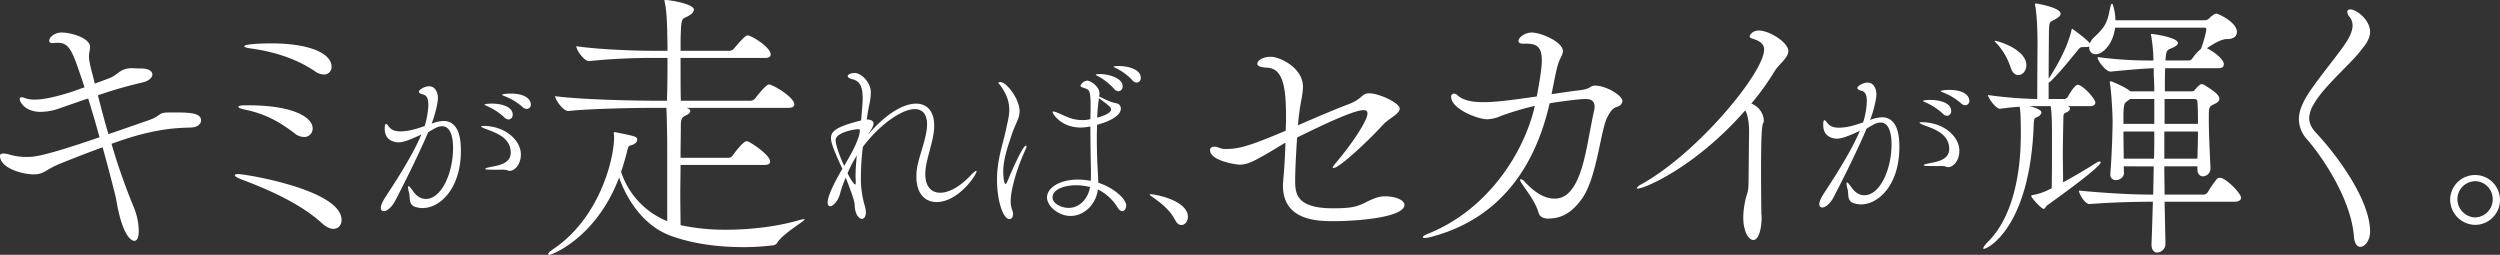
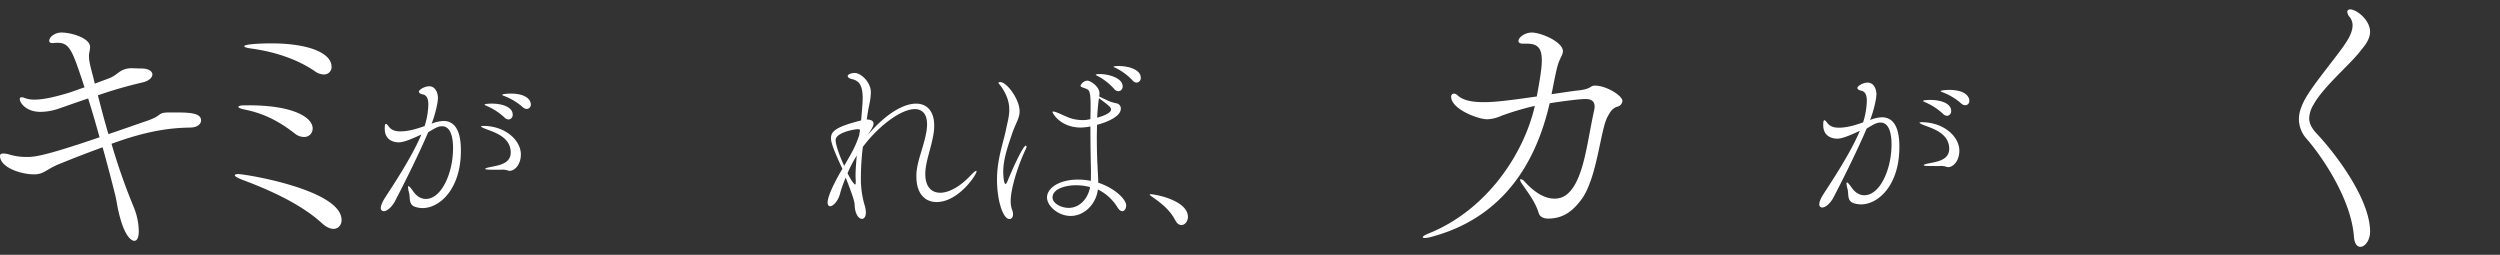
<svg xmlns="http://www.w3.org/2000/svg" width="1233.676" height="125.748" viewBox="0 0 1233.676 125.748">
  <rect x="0" y="0" width="1233.676" height="125.748" fill="#333333" stroke="none" />
  <defs>
    <style>.a{fill:#fff;}</style>
  </defs>
  <g transform="translate(-2382.363 -483.359)">
    <path class="a" d="M2481.58,542.784c0,1.829-1.783,3.378-5.077,3.52-8.508.14-20.036.986-39.111,8.026a305.821,305.821,0,0,0,10.979,31.261,31.937,31.937,0,0,1,2.47,11.827c0,3.1-.824,4.789-2.2,4.789-.274,0-4.529,0-7.822-14.644-.549-2.112-.823-4.648-1.51-7.6-1.646-6.618-3.842-15.067-6.313-23.938-6.861,2.535-14.271,5.351-21.819,8.448-6.038,2.535-7.273,4.929-11.939,4.929-6.587,0-16.879-3.38-16.879-9.153,0-.844.686-1.126,1.647-1.126a10,10,0,0,1,2.745.422,29.311,29.311,0,0,0,8.782,1.268c3.568,0,7.96-.141,35.955-9.716-1.785-6.479-3.706-13.1-5.627-19.151-5.489,1.83-10.567,3.66-14.684,5.069a28.057,28.057,0,0,1-8.782,1.548c-7.548,0-10.293-4.787-10.293-6.336,0-.7.412-.845.96-.845a2.285,2.285,0,0,1,.962.141,13.228,13.228,0,0,0,5.489.986c4.528,0,10.155-1.409,15.918-3.1,3.294-.986,6.039-2.113,8.646-2.957-.687-1.972-1.235-3.943-1.922-5.773-4.253-12.674-5.9-16.194-11.252-16.194a10.19,10.19,0,0,0-2.059.14h-.548c-1.1,0-1.648-.422-1.648-1.126,0-1.831,2.745-4.084,6.039-4.084,4.8,0,14.135,2.676,14.135,7.182a19.947,19.947,0,0,1-.412,2.816,8.9,8.9,0,0,0-.137,1.831c0,1.549.274,3.379,1.783,9.012.412,1.408.687,2.816,1.1,4.365,3.018-1.127,5.351-1.971,7.136-2.675,4.253-1.549,4.94-4.647,10.7-4.929,1.1,0,3.431.141,5.078.141,3.705,0,5.489,1.408,5.489,2.957s-1.784,3.239-4.94,3.943a215.25,215.25,0,0,0-21.957,6.336c1.647,6.337,3.294,12.815,5.215,19.152,6.724-2.253,13.448-4.648,19.212-6.619,8.1-2.817,4.392-4.084,11.39-4.084h1.235C2475.679,538.84,2481.58,538.981,2481.58,542.784Z" />
    <path class="a" d="M2550.92,591.927c0,2.536-1.646,4.366-3.979,4.366-1.647,0-3.568-.845-5.765-2.817-9.056-8.308-22.917-15.348-39.247-21.4-2.47-.986-3.7-1.69-3.7-2.253,0-.282.548-.564,1.646-.564C2503.439,569.256,2550.92,577,2550.92,591.927Zm-14.272-45.2a4.128,4.128,0,0,1-4.254,4.224,7.263,7.263,0,0,1-4.529-1.689c-7.821-6.055-15.095-9.858-24.7-11.829-2.2-.422-3.157-.985-3.157-1.267,0-.564,1.1-.845,3.568-.845h1.373C2527.317,535.32,2536.648,541.375,2536.648,546.726Zm9.331-30.416a3.653,3.653,0,0,1-3.7,3.8,7.893,7.893,0,0,1-4.666-1.689c-8.92-6.056-20.036-9.576-31.289-11.125-2.2-.282-3.43-.7-3.43-1.127,0-.986,7.685-1.408,13.311-1.408C2534.727,504.763,2545.979,509.551,2545.979,516.31Z" />
    <path class="a" d="M2578.986,553.6c-2.019,0-6.76-.9-6.76-6.668,0-1.8.175-2.432.614-2.432.352,0,.791.54,1.405,1.351,1.317,1.8,3.424,2.343,5.619,2.343,4.127,0,8.165-1.262,12.029-2.613a38.242,38.242,0,0,0,1.844-10.543c0-2.793-.7-4.776-2.9-5.136-.878-.181-1.755-.631-1.755-1.351,0-.9,2.809-2.614,5-2.614,3.6,0,4.39,4.055,4.39,5.677,0,2.523-1.405,8.2-2.722,11.714a5.5,5.5,0,0,1-.439,1.081,17.44,17.44,0,0,1,5.883-1.352c8.429,0,8.6,10.9,8.6,14.778,0,18.653-10.36,28.2-18.877,28.2a11.888,11.888,0,0,1-3.775-.63c-3.249-1.172-2.283-4.415-2.9-6.848a13.159,13.159,0,0,1-.526-2.794c0-.36.087-.54.263-.54.351,0,1.053.811,2.2,2.433,1.58,2.342,3.775,3.874,6.322,3.874,7.726,0,13.434-12.8,13.434-25.05,0-7.027-1.933-10.812-5.357-10.812-1.668,0-2.546.27-6.936,2.973-4.039,9.552-11.063,23.879-16.594,34.421-1.23,2.162-3.512,4.505-5.268,4.505a1.429,1.429,0,0,1-1.493-1.621c0-1.442,1.054-3.424,2.2-5.227,3.512-5.406,13.083-19.733,17.824-31C2582.849,553.24,2580.567,553.6,2578.986,553.6Zm53.734,13.787a9.445,9.445,0,0,0-3.336-.271c-6.234,0-7.551,0-7.551-.451,0-.27.878-.54,2.2-.81,3.775-.811,10.36-1.442,10.36-7.209,0-7.389-7.462-9.822-12.028-11.533-1.932-.721-2.634-1.172-2.634-1.353s.439-.27,1.053-.27c11.064,0,18.614,7.209,18.614,14.057,0,5.137-3.161,8.11-5.443,8.11A2.75,2.75,0,0,1,2632.72,567.387Zm-1.492-26.132a30.422,30.422,0,0,0-8.429-5.5c-.527-.271-1.317-.541-1.317-.721,0-.541,3.425-.541,3.6-.541,5,0,10.273,1.623,10.273,5.407a2.233,2.233,0,0,1-2.02,2.432A3.173,3.173,0,0,1,2631.228,541.255Zm8.955-5.135a29.681,29.681,0,0,0-8.6-5.227c-.615-.27-1.405-.45-1.405-.721,0-.36,2.195-.63,4.214-.63,7.727,0,9.922,3.243,9.922,5.316a2.064,2.064,0,0,1-2.019,2.252A3.176,3.176,0,0,1,2640.183,536.12Z" />
-     <path class="a" d="M2718.2,564.75c0,4.788-.136,10-.136,15.208,0,5.07.136,10,.136,14.505a103.193,103.193,0,0,0,22.644,2.251c12.488,0,25.662-1.689,36.091-4.787a10.767,10.767,0,0,1,2.2-.423c.137,0,.274,0,.274.142,0,.845-9.743,6.336-13.311,11.125a2.812,2.812,0,0,1-2.608,1.689,116.115,116.115,0,0,1-14.409.845c-10.155,0-23.6-1.126-35.816-5.632-13.724-5.07-21.82-18.447-25.388-28.727-11.116,29.57-33.073,38.161-34.445,38.161-.412,0-.55-.141-.55-.422,0-.423.687-1.127,2.471-2.393,22.506-15.069,30.054-43.795,30.054-55.482,0-.564-.137-1.127-.137-1.549v-.282a.368.368,0,0,1,.411-.422,6.834,6.834,0,0,1,1.509.282c9.058,1.829,9.606,1.971,9.606,3.52,0,.844-.685,1.83-2.47,2.534-.685.281-1.235.281-1.51.563-.548.423-.685,1.268-1.371,4.084-.824,2.957-1.647,5.914-2.607,8.59a39.516,39.516,0,0,0,22.78,24.361V555.456c0-2.957-.138-13.658-.412-18.869h-6.313c-7.273,0-30.191.282-41.992,1.549h-.138c-2.47,0-6.449-5.492-6.449-7.322,13.448,1.83,41.855,2.253,49.4,2.253h5.763c.275-7.041.275-15.631.275-21.123h-7.411a306.679,306.679,0,0,0-31.288,1.55h-.137c-2.333,0-6.176-5.492-6.176-7.323,12.9,1.831,31.014,2.253,38.287,2.253h6.725v-1.971c-.137-7.885-.137-16.757-1.373-21.967,0-.423-.137-.563-.137-.845s.137-.282.275-.282c2.745,0,14.272,1.971,14.272,4.788a3.5,3.5,0,0,1-1.648,2.394c-3.705,2.676-4.528.281-4.8,8.449-.137,2.253-.137,5.632-.137,9.434h24.29a3,3,0,0,0,2.2-1.267c3.294-3.943,5.627-6.336,6.587-6.336,1.784,0,11.39,5.773,11.39,9.434,0,.845-.549,1.689-2.744,1.689H2718.2c0,8.027,0,17.04.137,21.123h34.446a3.271,3.271,0,0,0,2.333-1.268c1.509-1.971,5.352-6.759,6.724-6.759,1.784,0,12.488,6.2,12.488,9.857,0,.846-.686,1.69-2.882,1.69h-50.226c1.235.423,1.784.986,1.784,1.549,0,.7-.824,1.549-2.059,2.113-2.2.985-2.608,1.83-2.608,5.632,0,3.1-.137,8.59-.137,15.349h23.742a2.539,2.539,0,0,0,2.058-1.268c5.077-6.9,6.45-6.9,6.725-6.9a1.712,1.712,0,0,1,.823.14c1.509.564,10.841,6.619,10.841,9.858,0,.845-.549,1.689-2.745,1.689Z" />
    <path class="a" d="M2838.97,569.279c0,6.127,2.985,9.19,7.375,9.19,4.127,0,9.482-2.792,14.663-8.2,1.755-1.892,2.722-2.613,3.073-2.613.087,0,.175.09.175.27,0,1.712-8.955,15.138-19.755,15.138-5.707,0-9.921-4.235-9.921-12.435,0-.811,0-1.622.087-2.522.527-5.767,3.425-12.255,4.654-18.743a23.137,23.137,0,0,0,.527-4.595c0-5.047-2.283-7.569-6.059-7.569-6.76,0-17.823,8.2-25.637,18.652a127.624,127.624,0,0,0-.966,14.777,46.472,46.472,0,0,0,1.756,13.7,14.085,14.085,0,0,1,.7,3.784c0,2.162-.878,3.244-1.932,3.244-1.58,0-3.512-2.344-3.6-7.028-.088-2.343-2.634-8.65-4.39-13.336A55.318,55.318,0,0,0,2797,578.56c-.878,3.874-3.512,6.578-5,6.578-.7,0-1.229-.631-1.229-1.8,0-4.145,5.707-14.057,7.288-16.671-5-10.722-5.62-13.425-5.62-15.138,0-3.424,2.459-5.586,14.838-8.74a17.555,17.555,0,0,0,.176-1.8c.263-3.334.615-6.488.615-9.281,0-7.209-2.459-8.65-5.444-9.371-1.141-.27-1.932-.811-1.932-1.441,0-.9,1.932-1.532,3.425-1.532,3.073,0,7.99,4.505,7.99,9.551a32.437,32.437,0,0,1-.879,6.577c-.526,2.524-.877,4.956-1.053,6.4,0,.18-.088.271-.088.45h.527c2.107.181,2.81.992,2.81,1.983,0,1.352-1.142,2.973-2.9,5.677,9.922-11.534,18.351-15.5,23.882-15.5,5.444,0,8.956,3.785,8.956,10.813a23.412,23.412,0,0,1-.351,4.146c-1.054,6.757-3.863,13.425-4.039,19.192Zm-32.223-21.9a2.393,2.393,0,0,0-1.142-.27c-2.019.09-10.887,1.711-10.887,5.406,0,1.982,1.493,6.758,4.214,12.705,4.127-7.119,5.532-9.552,7.376-14.958C2806.484,549.275,2806.659,548.284,2806.747,547.383Zm-2.107,25.32c0-.721-.088-1.442-.088-2.343,0-2.973.264-6.578.614-10.272a62.188,62.188,0,0,0-4.565,8.74c1.931,3.965,3.424,5.587,3.775,5.587.176,0,.264-.27.264-.991Z" />
-     <path class="a" d="M2874.354,571.982c0-9.912,2.986-17.751,4.39-24.419.7-3.514,1.668-6.668,1.668-10,0-3.514-.965-7.208-4.214-11.8-.526-.721-1.142-1.262-1.142-1.532,0-.36.879-.36.967-.36,3.073,0,9.482,8.38,9.482,14.417,0,3.424-1.932,5.857-3.688,10.993-2.019,5.947-4.389,12.615-4.389,18.922,0,1.352.263,5.948,1.14,5.948.264,0,.616-.541,1.142-1.8,2.2-5.406,7.463-17.12,8.868-17.12.176,0,.351.18.351.541a2.442,2.442,0,0,1-.263.9c-3.776,7.839-7.551,19.553-7.551,25.77a12.435,12.435,0,0,0,.7,4.505,5.294,5.294,0,0,1,.439,2.164c0,1.441-.7,2.342-1.756,2.342C2877.34,591.445,2874.354,582.434,2874.354,571.982Zm46.1-29.825c0-1.8.088-3.515.088-5.227v-1.261c0-7.929-.791-7.929-2.547-8.65-1.493-.541-2.458-.811-2.458-1.352a4.091,4.091,0,0,1,3.337-2.523c1.58,0,6.057,2.883,6.057,6.307a9.055,9.055,0,0,1-.175,1.532c1.756.811,4.654,2.253,5.531,2.523,1.142.45,2.986.811,3.6.991a2.633,2.633,0,0,1,1.58,2.433c0,4.866-10.272,7.659-11.765,8.019,0,1.983-.088,3.965-.088,5.858,0,6.307.176,11.8.352,14.6.088,2.613.351,5.5.351,8.109,8.254,2.7,13.785,8.291,13.785,11.173,0,1.533-.791,2.884-1.932,2.884-.7,0-1.58-.54-2.458-2.073a23.739,23.739,0,0,0-9.57-8.649c-.879,7.3-6.761,13.066-13.434,13.066-6.322,0-11.678-5.046-11.678-9.1,0-4.775,6.234-8.83,15.19-8.83a30.9,30.9,0,0,1,6.41.631c.087-1.713.087-3.334.087-4.866-.087-4.055-.263-13.066-.263-21.987a28.136,28.136,0,0,1-4.654.541c-10.184,0-14.048-7.118-14.048-7.659,0-.18.088-.27.352-.27a6.959,6.959,0,0,1,1.931.54c1.405.541,4.391,1.983,6.146,2.613a18.947,18.947,0,0,0,6.321,1.082,15.175,15.175,0,0,0,2.02-.09Zm-7.024,32.618c-5.532,0-11.678,1.892-11.678,6.037,0,2.884,4.214,5.137,7.99,5.137,5.18,0,9.483-4.326,10.536-10.272A27.432,27.432,0,0,0,2913.426,574.775Zm18.7-47.576a28.769,28.769,0,0,0-7.726-6.128c-.526-.27-1.317-.63-1.317-.811s.791-.36,1.931-.36c4.3,0,11.327,1.892,11.327,6.037a2.242,2.242,0,0,1-2.107,2.433A2.83,2.83,0,0,1,2932.127,527.2Zm-7.726,6.487c-.263,2.523-.526,5.137-.615,7.75,6.234-1.713,6.849-3.424,6.849-3.965,0-1.172-.791-1.8-5.971-5.677Zm16.77-10.723a28.691,28.691,0,0,0-7.99-5.946c-.527-.27-1.317-.541-1.317-.721s.878-.36,2.547-.36c4.74,0,10.886,1.711,10.886,5.766a2.233,2.233,0,0,1-2.019,2.433A2.972,2.972,0,0,1,2941.171,522.963Z" />
+     <path class="a" d="M2874.354,571.982c0-9.912,2.986-17.751,4.39-24.419.7-3.514,1.668-6.668,1.668-10,0-3.514-.965-7.208-4.214-11.8-.526-.721-1.142-1.262-1.142-1.532,0-.36.879-.36.967-.36,3.073,0,9.482,8.38,9.482,14.417,0,3.424-1.932,5.857-3.688,10.993-2.019,5.947-4.389,12.615-4.389,18.922,0,1.352.263,5.948,1.14,5.948.264,0,.616-.541,1.142-1.8,2.2-5.406,7.463-17.12,8.868-17.12.176,0,.351.18.351.541a2.442,2.442,0,0,1-.263.9c-3.776,7.839-7.551,19.553-7.551,25.77a12.435,12.435,0,0,0,.7,4.505,5.294,5.294,0,0,1,.439,2.164c0,1.441-.7,2.342-1.756,2.342C2877.34,591.445,2874.354,582.434,2874.354,571.982Zm46.1-29.825c0-1.8.088-3.515.088-5.227v-1.261c0-7.929-.791-7.929-2.547-8.65-1.493-.541-2.458-.811-2.458-1.352a4.091,4.091,0,0,1,3.337-2.523c1.58,0,6.057,2.883,6.057,6.307a9.055,9.055,0,0,1-.175,1.532c1.756.811,4.654,2.253,5.531,2.523,1.142.45,2.986.811,3.6.991a2.633,2.633,0,0,1,1.58,2.433c0,4.866-10.272,7.659-11.765,8.019,0,1.983-.088,3.965-.088,5.858,0,6.307.176,11.8.352,14.6.088,2.613.351,5.5.351,8.109,8.254,2.7,13.785,8.291,13.785,11.173,0,1.533-.791,2.884-1.932,2.884-.7,0-1.58-.54-2.458-2.073a23.739,23.739,0,0,0-9.57-8.649c-.879,7.3-6.761,13.066-13.434,13.066-6.322,0-11.678-5.046-11.678-9.1,0-4.775,6.234-8.83,15.19-8.83a30.9,30.9,0,0,1,6.41.631c.087-1.713.087-3.334.087-4.866-.087-4.055-.263-13.066-.263-21.987a28.136,28.136,0,0,1-4.654.541c-10.184,0-14.048-7.118-14.048-7.659,0-.18.088-.27.352-.27a6.959,6.959,0,0,1,1.931.54c1.405.541,4.391,1.983,6.146,2.613a18.947,18.947,0,0,0,6.321,1.082,15.175,15.175,0,0,0,2.02-.09Zm-7.024,32.618c-5.532,0-11.678,1.892-11.678,6.037,0,2.884,4.214,5.137,7.99,5.137,5.18,0,9.483-4.326,10.536-10.272A27.432,27.432,0,0,0,2913.426,574.775Zm18.7-47.576a28.769,28.769,0,0,0-7.726-6.128c-.526-.27-1.317-.63-1.317-.811s.791-.36,1.931-.36c4.3,0,11.327,1.892,11.327,6.037a2.242,2.242,0,0,1-2.107,2.433A2.83,2.83,0,0,1,2932.127,527.2m-7.726,6.487c-.263,2.523-.526,5.137-.615,7.75,6.234-1.713,6.849-3.424,6.849-3.965,0-1.172-.791-1.8-5.971-5.677Zm16.77-10.723a28.691,28.691,0,0,0-7.99-5.946c-.527-.27-1.317-.541-1.317-.721s.878-.36,2.547-.36c4.74,0,10.886,1.711,10.886,5.766a2.233,2.233,0,0,1-2.019,2.433A2.972,2.972,0,0,1,2941.171,522.963Z" />
    <path class="a" d="M2962.342,592.077c-2.547-5.138-7.376-8.741-10.8-11.175-.878-.63-1.844-1.171-1.844-1.531,0-.091.176-.18.527-.18,2.459,0,18.35,3.153,18.35,11.173,0,2.342-1.58,4.055-3.248,4.055C2964.273,594.419,2963.132,593.7,2962.342,592.077Z" />
-     <path class="a" d="M3040.017,592.491c-8.1,0-24.565-.564-24.565-17.6,0-.845.136-1.549.136-2.394.686-7.463.962-13.518,1.1-18.728-3.706,2.112-7.137,4.365-10.979,6.477-5.488,3.1-8.234,4.366-11.666,4.366-1.508,0-14.545-1.831-14.545-7.183,0-1.267,1.1-1.689,2.195-1.689a5.7,5.7,0,0,1,2.333.564,7.9,7.9,0,0,0,3.569.563c6.174,0,11.664-1.549,29.229-9.013,0-1.548.137-3.1.137-4.646v-3.521c0-16.475-2.743-22.53-9.332-22.953-3.7-.14-4.8-.985-4.8-1.83,0-1.972,3.154-3.52,6.586-3.52,4.667,0,15.919,5.491,15.919,14.785,0,3.661-1.234,7.885-1.785,12.673-.274,1.972-.548,4.225-.685,6.337,8.783-3.8,17.566-7.6,24.7-10.28,7.547-2.816,6.45-5.491,10.566-5.491,4.528,0,14.959,4.646,14.959,7.6,0,2.535-5.353,4.788-8.233,7.885-7.412,8.168-21.684,21.4-24.428,21.4-.276,0-.411,0-.411-.282s.274-.7.822-1.407c8.372-9.717,16.331-21.686,16.331-25.207,0-1.267-.686-1.689-1.92-1.689-4.119,0-16.058,5.21-32.8,13.518-.552,8.308-.962,16.335-.962,21.122,0,6.337.41,13.8,18.662,13.8,9.471,0,11.666-.846,15.645-2.676,5.49-2.817,7.686-3.239,10.156-3.239,4.94,0,9.469,1.83,9.469,4.224C3075.422,590.238,3054.7,592.491,3040.017,592.491Z" />
    <path class="a" d="M3182.99,533.208a3.22,3.22,0,0,1-2.609,2.816c-2.744.845-3.841,3.379-4.8,5.069-3.432,6.337-5.079,29.853-12.626,40.415-4.529,6.194-9.332,9.715-16.742,9.715-1.783,0-3.98-.7-4.529-2.674-1.784-6.056-6.313-11.407-8.646-15.068a3.114,3.114,0,0,1-.548-1.408c0-.282.136-.282.274-.282a2.625,2.625,0,0,1,1.647.845c6.039,6.759,11.116,8.73,14.959,8.73a9.543,9.543,0,0,0,6.586-2.393c8.1-7.182,9.606-25.77,13.038-40.977a11.553,11.553,0,0,0,.274-1.972c0-2.957-1.922-3.8-4.529-3.8-3.98,0-16.33,1.83-17.7,2.112v.141c-6.586,28.586-22.5,56.467-58.872,65.9a12.933,12.933,0,0,1-2.744.422c-.549,0-.96-.141-.96-.422,0-.423,1.1-1.127,3.293-1.972,28.545-11.688,46.658-39.287,52.01-62.8a136.047,136.047,0,0,0-16.6,4.93,18.514,18.514,0,0,1-6.86,1.689c-4.666,0-17.841-5.07-17.841-11.125a1.433,1.433,0,0,1,1.371-1.549,2.915,2.915,0,0,1,1.785.845c2.881,2.676,7.686,3.38,12.9,3.38s11.666-.7,26.212-2.816c1.234-6.9,2.47-13.378,2.47-17.884,0-6.759-2.744-8.167-7.684-8.167h-1.647c-1.511,0-2.2-.563-2.2-1.268,0-1.83,3.158-4.224,6.589-4.224,4.39,0,15.369,4.506,15.369,9.294a6.847,6.847,0,0,1-.823,2.535c-1.923,4.083-1.923,4.083-4.8,18.587,4.94-.7,9.332-1.408,13.038-1.831,6.86-.7,5.761-2.393,8.37-2.393C3175.03,525.6,3182.99,530.532,3182.99,533.208Z" />
-     <path class="a" d="M3264.843,508.565c0,3.379-4.529,6.337-6.725,9.858a126.339,126.339,0,0,1-11.527,16.052,9.568,9.568,0,0,1,6.174,8.167,3.071,3.071,0,0,1-.411,1.69c-.823,1.549-.962,12.533-.962,23.094s.139,20.7.139,21.123a23.467,23.467,0,0,1,.137,2.955c0,1.832-.686,10.282-4.117,10.282-2.2,0-4.94-3.944-4.94-11.267a40.147,40.147,0,0,1,.687-6.618c.96-5.633,1.782-4.224,1.92-10.42.137-10,.137-16.9.274-25.206,0-3.662-.548-8.308-1.92-10.421-24.565,28.023-49.677,38.584-53.109,38.584-.274,0-.411-.141-.411-.282a5.813,5.813,0,0,1,2.47-1.971c28-15.63,60.382-55.2,60.382-66.324,0-2.676-1.785-4.225-5.9-5.492-.96-.281-1.236-.7-1.236-1.126s1.236-2.817,4.531-2.817C3255.372,498.426,3264.843,504.2,3264.843,508.565Z" />
    <path class="a" d="M3288.838,551.779c-2.019,0-6.761-.9-6.761-6.668,0-1.8.176-2.432.615-2.432.35,0,.79.54,1.405,1.351,1.318,1.8,3.423,2.343,5.619,2.343,4.127,0,8.166-1.262,12.028-2.613a38.2,38.2,0,0,0,1.844-10.543c0-2.793-.7-4.776-2.9-5.136-.878-.18-1.756-.631-1.756-1.351,0-.9,2.809-2.614,5-2.614,3.6,0,4.389,4.055,4.389,5.677,0,2.523-1.405,8.2-2.721,11.714a5.606,5.606,0,0,1-.439,1.081,17.426,17.426,0,0,1,5.883-1.351c8.428,0,8.6,10.9,8.6,14.777,0,18.653-10.36,28.2-18.877,28.2a11.878,11.878,0,0,1-3.776-.63c-3.248-1.172-2.283-4.415-2.9-6.848a13.1,13.1,0,0,1-.527-2.793c0-.361.087-.541.263-.541.351,0,1.053.811,2.2,2.433,1.579,2.342,3.775,3.874,6.321,3.874,7.727,0,13.433-12.795,13.433-25.05,0-7.027-1.931-10.812-5.354-10.812-1.67,0-2.546.27-6.937,2.973-4.038,9.552-11.062,23.879-16.594,34.421-1.229,2.163-3.513,4.506-5.269,4.506a1.429,1.429,0,0,1-1.492-1.622c0-1.442,1.054-3.424,2.2-5.226,3.51-5.407,13.081-19.734,17.821-31C3292.7,551.419,3290.419,551.779,3288.838,551.779Zm53.733,13.787a9.443,9.443,0,0,0-3.336-.271c-6.233,0-7.55,0-7.55-.45,0-.271.878-.541,2.194-.811,3.777-.811,10.362-1.442,10.362-7.208,0-7.39-7.464-9.823-12.03-11.534-1.931-.721-2.634-1.172-2.634-1.353s.44-.27,1.055-.27c11.062,0,18.613,7.209,18.613,14.057,0,5.137-3.16,8.11-5.444,8.11A2.753,2.753,0,0,1,3342.571,565.566Zm-1.492-26.132a30.43,30.43,0,0,0-8.429-5.5c-.526-.271-1.318-.541-1.318-.721,0-.541,3.425-.541,3.6-.541,5.006,0,10.273,1.623,10.273,5.407a2.232,2.232,0,0,1-2.02,2.432A3.171,3.171,0,0,1,3341.079,539.434Zm8.957-5.135a29.7,29.7,0,0,0-8.6-5.227c-.615-.27-1.405-.45-1.405-.721,0-.36,2.2-.63,4.215-.63,7.726,0,9.921,3.243,9.921,5.316a2.064,2.064,0,0,1-2.021,2.252A3.173,3.173,0,0,1,3350.036,534.3Z" />
-     <path class="a" d="M3488.262,580.944c0,.986-.824,1.971-3.431,1.971h-34.307l.411,20.137v.423a4.257,4.257,0,0,1-4.115,4.506c-1.373,0-2.746-1.127-2.746-3.944v-.421c.274-6.055.413-13.1.686-20.7h-.273c-6.726,0-17.841.141-30.878,1.127h-.139c-2.333,0-5.213-5.069-5.213-6.618,18.389,1.689,29.641,1.971,36.64,1.971l.274-13.941H3430.35l.138,3.239c0,2.112-2.059,3.521-3.979,3.521a2.554,2.554,0,0,1-2.746-2.817v-.423c.686-8.87,1.1-20.135,1.1-26.19,0-1.55-.413-13.238-1.373-18.588v-.282a.369.369,0,0,1,.413-.423,1.464,1.464,0,0,1,.686.141c.96.423,5.9,2.394,8.507,4.365l.55.423h11.8c0-3.238-.139-5.914-.276-8.308v-3.1c-7.547.282-19.761,1.549-21.269,1.689h-.139c-2.194,0-6.313-5.35-6.313-7.04v-.141a194.376,194.376,0,0,0,27.584,1.69,82.357,82.357,0,0,0-1.1-12.11,2.176,2.176,0,0,1-.135-.845c0-.141.135-.141.274-.141.96,0,13.036,1.69,13.036,4.506,0,.7-.823,1.409-2.2,2.113-2.607,1.267-3.567.7-3.841,5.209,0,.423-.138.846-.138,1.268h11.528c.96,0,1.371-.563,1.922-1.268a25.817,25.817,0,0,1,4.115-4.506c1.373-3.66,2.607-8.308,2.607-9.575,0-.563-.274-.844-.685-.844H3426.1c-.96,7.885-5.9,13.1-9.606,13.1a3.106,3.106,0,0,1-3.155-3.379v-.423a5.553,5.553,0,0,1-1.922.282h-1.373c-1.371,0-1.646.7-2.47,1.69-3.019,3.52-7.82,9.857-13.312,15.207l-.96.7v8.026h7.823a2.348,2.348,0,0,0,1.646-1.127c1.923-3.379,3.843-5.913,4.942-5.913a1.009,1.009,0,0,1,.685.14c4.116,2.113,7.959,7.463,7.959,8.59,0,.845-.549,1.831-2.47,1.831h-11.116c.687.281,1.1.7,1.1,1.126,0,.845-.96,1.689-2.194,2.112-.96.422-1.1,1.126-1.1,2.394-.137,8.026-.274,13.1-.274,18.587,0,3.944.137,7.886.137,13.378,4.117-2.253,9.332-5.21,16.056-9.434a4.7,4.7,0,0,1,1.92-.845c.413,0,.552.14.552.422,0,2.253-20.724,17.179-26.076,20.981-1.235.845-1.235,1.972-2.058,1.972-.96,0-5.216-4.506-6.037-6.055,0,0-.139-.7.274-.7a29.264,29.264,0,0,0,8.783-2.957l.96-.423c.137-5.914.137-11.406.137-18.165v-9.013c0-10.561-.548-12.954-.687-13.376h-10.427c2.88.7,5.9,1.83,5.9,3.1a2.854,2.854,0,0,1-1.785,2.113c-1.508.845-1.921,0-2.058,5.069-2.057,49.707-22.642,60.128-24.565,60.128-.273,0-.273,0-.273-.281,0-.564.96-1.832,2.2-3.1,10.292-10,16.329-28.727,16.329-53.228,0-7.605-.137-10.7-.549-13.519-2.881.141-6.174.563-9.743.986h-.137c-1.784,0-5.763-5.211-5.763-6.759a200.777,200.777,0,0,0,24.289,1.971c0-7.322.138-26.333.138-26.614,0-2.676,0-12.673-1.1-19.292a2.556,2.556,0,0,1-.136-.844c0-.282.136-.423.273-.423.411,0,12.35,1.971,12.35,5.069,0,.846-.684,1.549-2.057,2.395-3.569,2.111-3.43.985-3.7,6.055,0,.7-.139,13.1-.139,23.656,7.823-11.969,10.156-19.714,11.116-23.234.137-.986.276-1.409.549-1.409.137,0,7.96,5.774,8.646,7.182a8.637,8.637,0,0,1,2.2-3.1c6.725-6.2,6.451-8.448,8.1-15.489.135-.564.41-.986.686-.986.135,0,.274.282.411.563a25.9,25.9,0,0,1,1.236,7.6h44.187a3.847,3.847,0,0,0,2.47-1.268c.687-.844.824-.7,1.921-1.548a2.019,2.019,0,0,1,1.373-.423c.823,0,10.018,4.224,10.018,9.012,0,1.831-1.373,3.521-4.805,3.521h-.273c-2.06,0-5.214,1.408-9.743,4.506,3.979,1.972,8.37,5.633,8.37,7.886,0,.985-.548,1.971-2.468,1.971H3450.8c-.137,3.239-.137,7.041-.137,11.406h13.173a1.826,1.826,0,0,0,1.647-.7,12.53,12.53,0,0,1,2.333-2.394,1.334,1.334,0,0,1,1.1-.422,2.836,2.836,0,0,1,1.509.563c.55.422,5.216,3.1,6.45,4.928a2.74,2.74,0,0,1,.686,1.69c0,1.69-2.059,2.394-3.156,2.957-1.922.845-2.059,1.972-2.059,5.633V542.5c0,6.617.549,18.024.823,23.515v.282a3.9,3.9,0,0,1-3.706,4.084c-1.371,0-2.744-1.127-2.744-3.38v-1.549h-16.329c0,4.788.137,9.435.137,13.941h19.488a2.851,2.851,0,0,0,1.781-1.127,54.16,54.16,0,0,1,4.667-6.759,2.6,2.6,0,0,1,1.372-.422,4.712,4.712,0,0,1,.824.141C3481.951,572.354,3488.262,578.973,3488.262,580.944Zm-105.943-65.338c0,2.675-1.92,4.788-3.98,4.788-1.507,0-3.019-1.127-3.841-3.944a32.9,32.9,0,0,0-6.725-11.546c-.686-.7-1.1-1.126-1.1-1.268s0-.14.137-.14C3368.323,503.5,3382.319,507.72,3382.319,515.606Zm63.128,16.616h-11.939l-.96.7c-1.786,1.408-2.06.845-2.334,6.477v5.07h15.233Zm-15.233,16.053c0,4.084.136,8.871.136,13.378h14.958c.139-4.507.139-9.013.139-13.378Zm20.173,0v13.378h16.329c.137-4.648.276-9.154.276-13.378Zm16.329-14.785a1.276,1.276,0,0,0-1.235-1.268h-14.957v12.251h16.468C3466.992,540.531,3466.992,536.728,3466.716,533.49Z" />
    <path class="a" d="M3543.971,600.235c-1.371-19.15-16.6-40.7-23.192-48.158a14.935,14.935,0,0,1-3.98-9.857c0-3.38,1.236-6.759,3.295-10.421,3.98-7.04,15.368-20.558,19.486-26.754,1.647-2.394,3.706-5.915,3.706-9.153a6.654,6.654,0,0,0-1.373-4.084,4.3,4.3,0,0,1-1.236-2.534c0-.845.55-1.267,1.51-1.267,3.019,0,9.743,5.21,9.743,10.983,0,4.365-3.569,7.885-4.8,9.575-5.077,6.618-18.252,17.6-23.053,26.332a14.035,14.035,0,0,0-2.2,6.759c0,2.253.962,4.648,3.432,7.323,9.193,9.716,26.622,32.387,26.622,48.722,0,4.366-2.607,7.463-4.8,7.463C3545.619,605.164,3544.246,603.756,3543.971,600.235Z" />
-     <path class="a" d="M3591.444,581.647a12.3,12.3,0,1,1,12.35,12.674A12.507,12.507,0,0,1,3591.444,581.647Zm21,0a8.811,8.811,0,0,0-8.655-8.884,8.9,8.9,0,0,0-8.761,8.884,9,9,0,0,0,8.761,8.993A8.908,8.908,0,0,0,3612.449,581.647Z" />
  </g>
</svg>